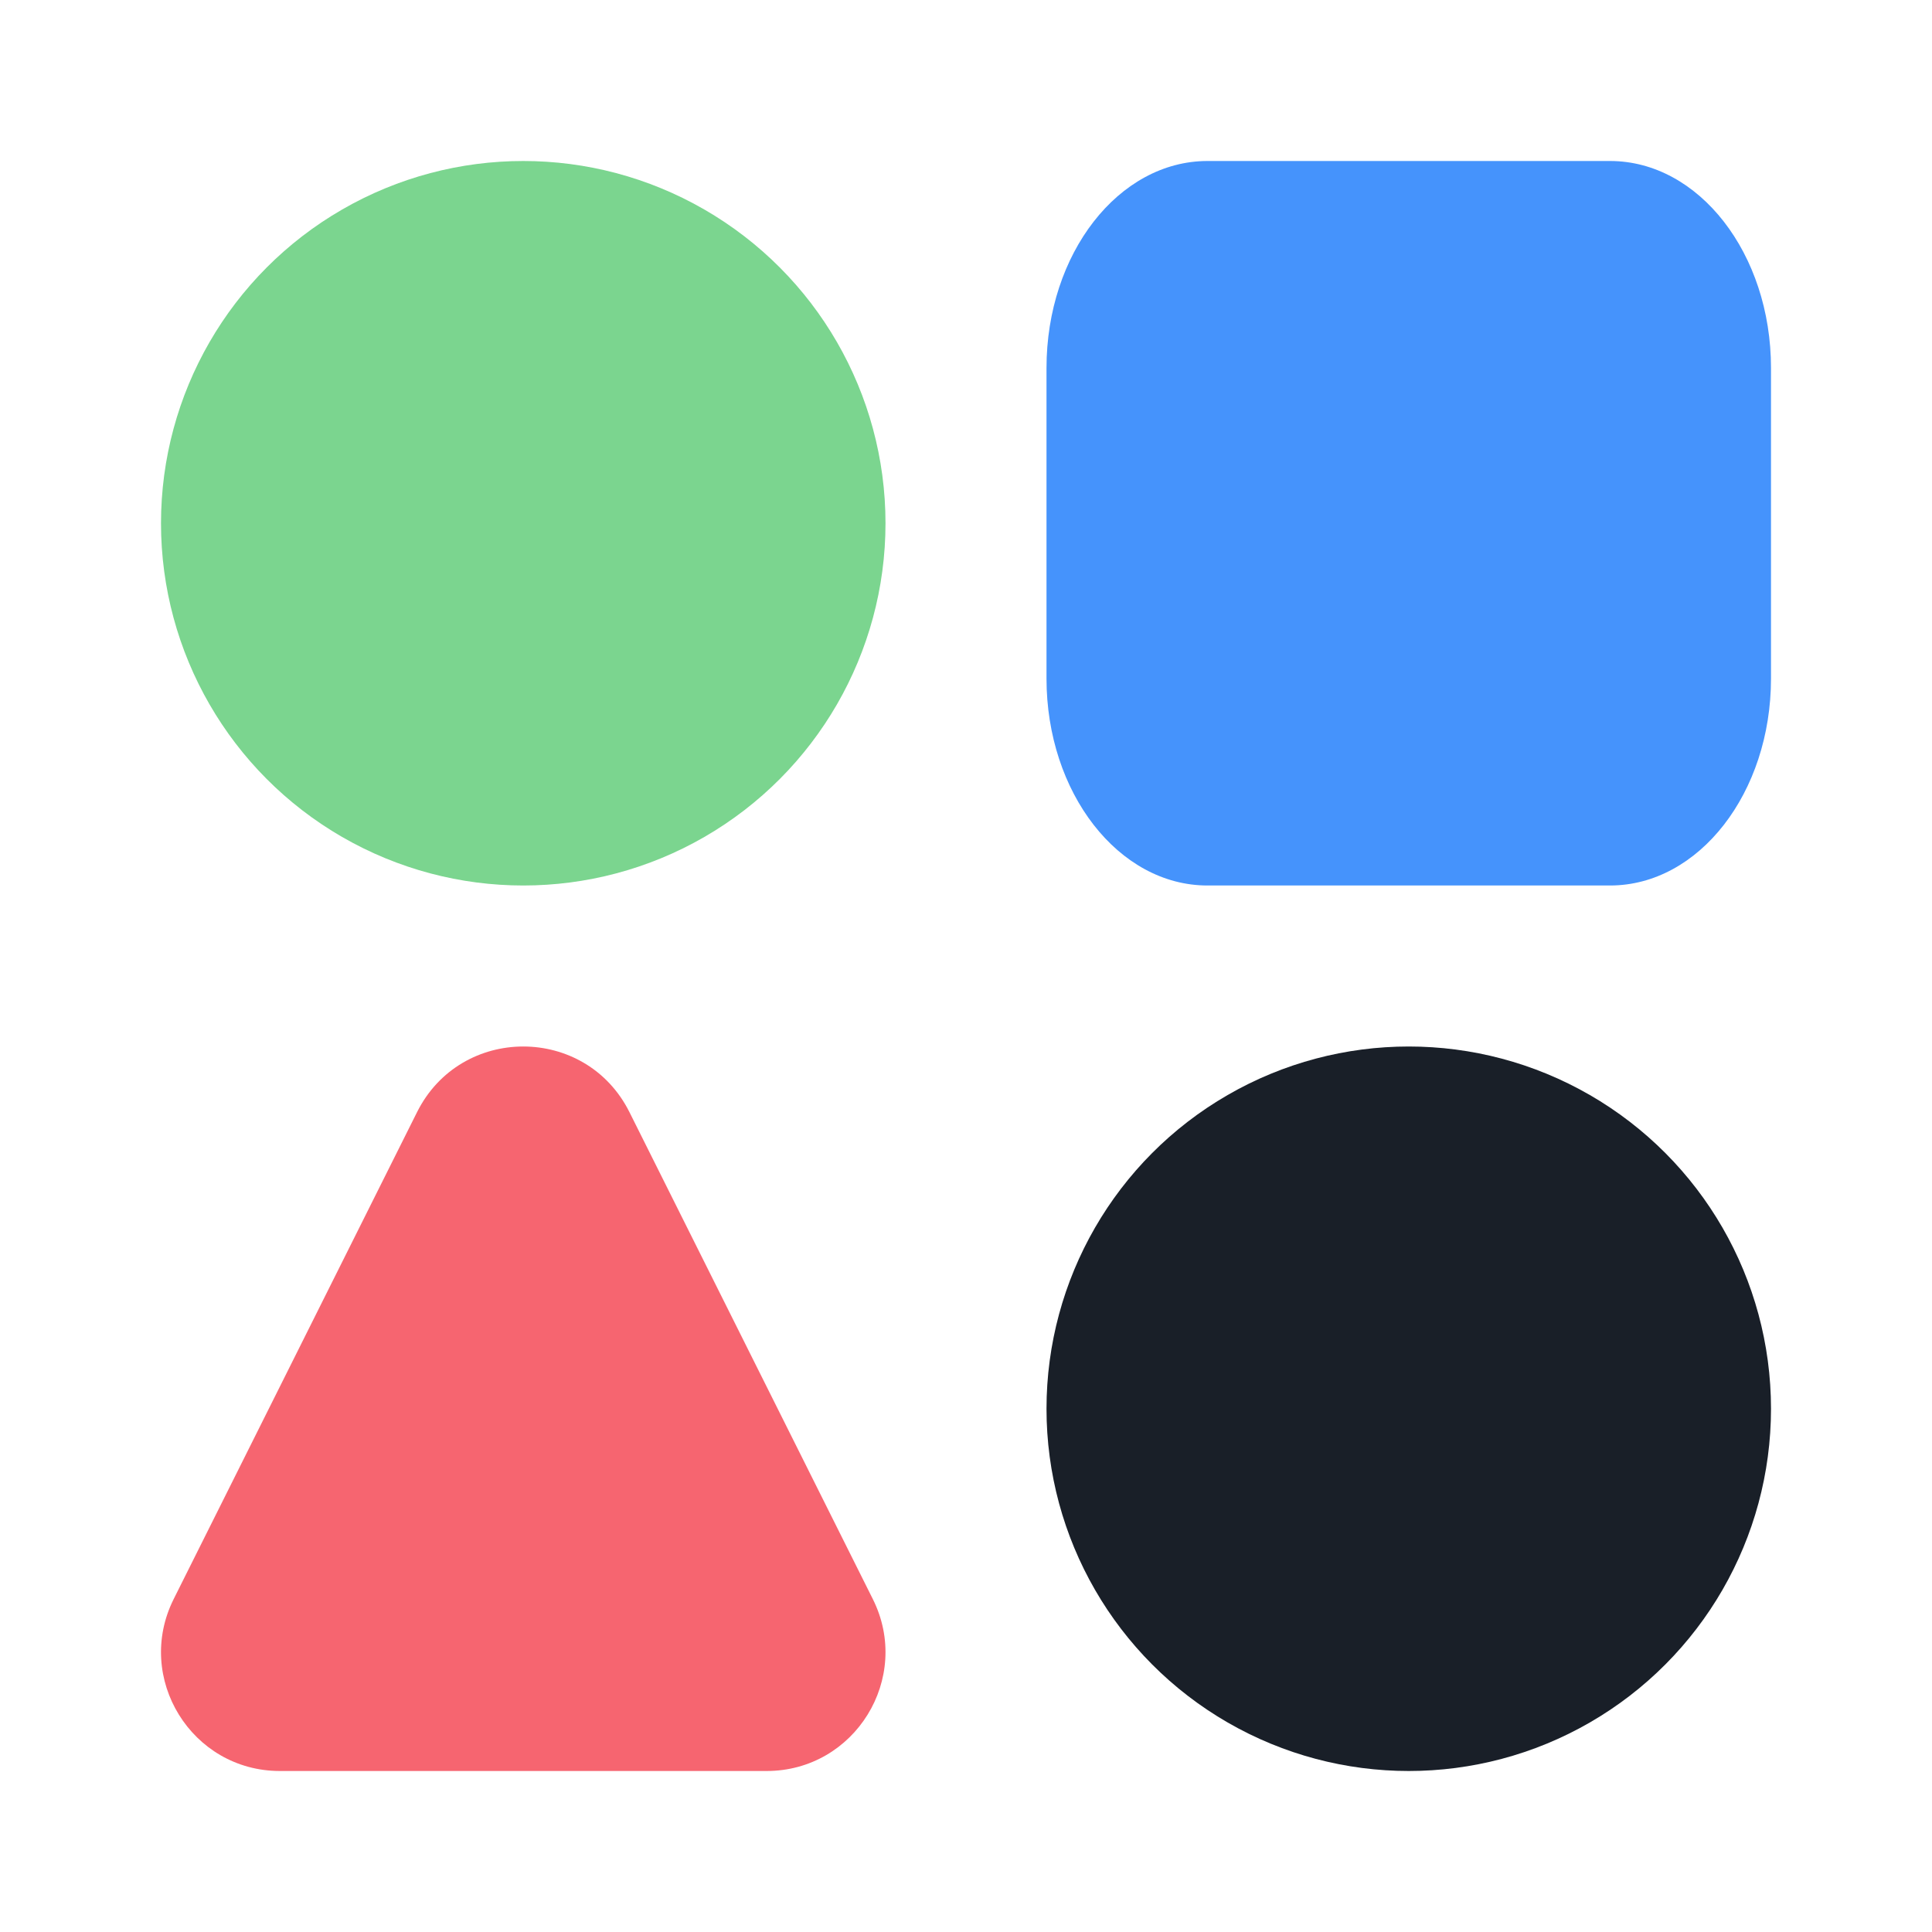
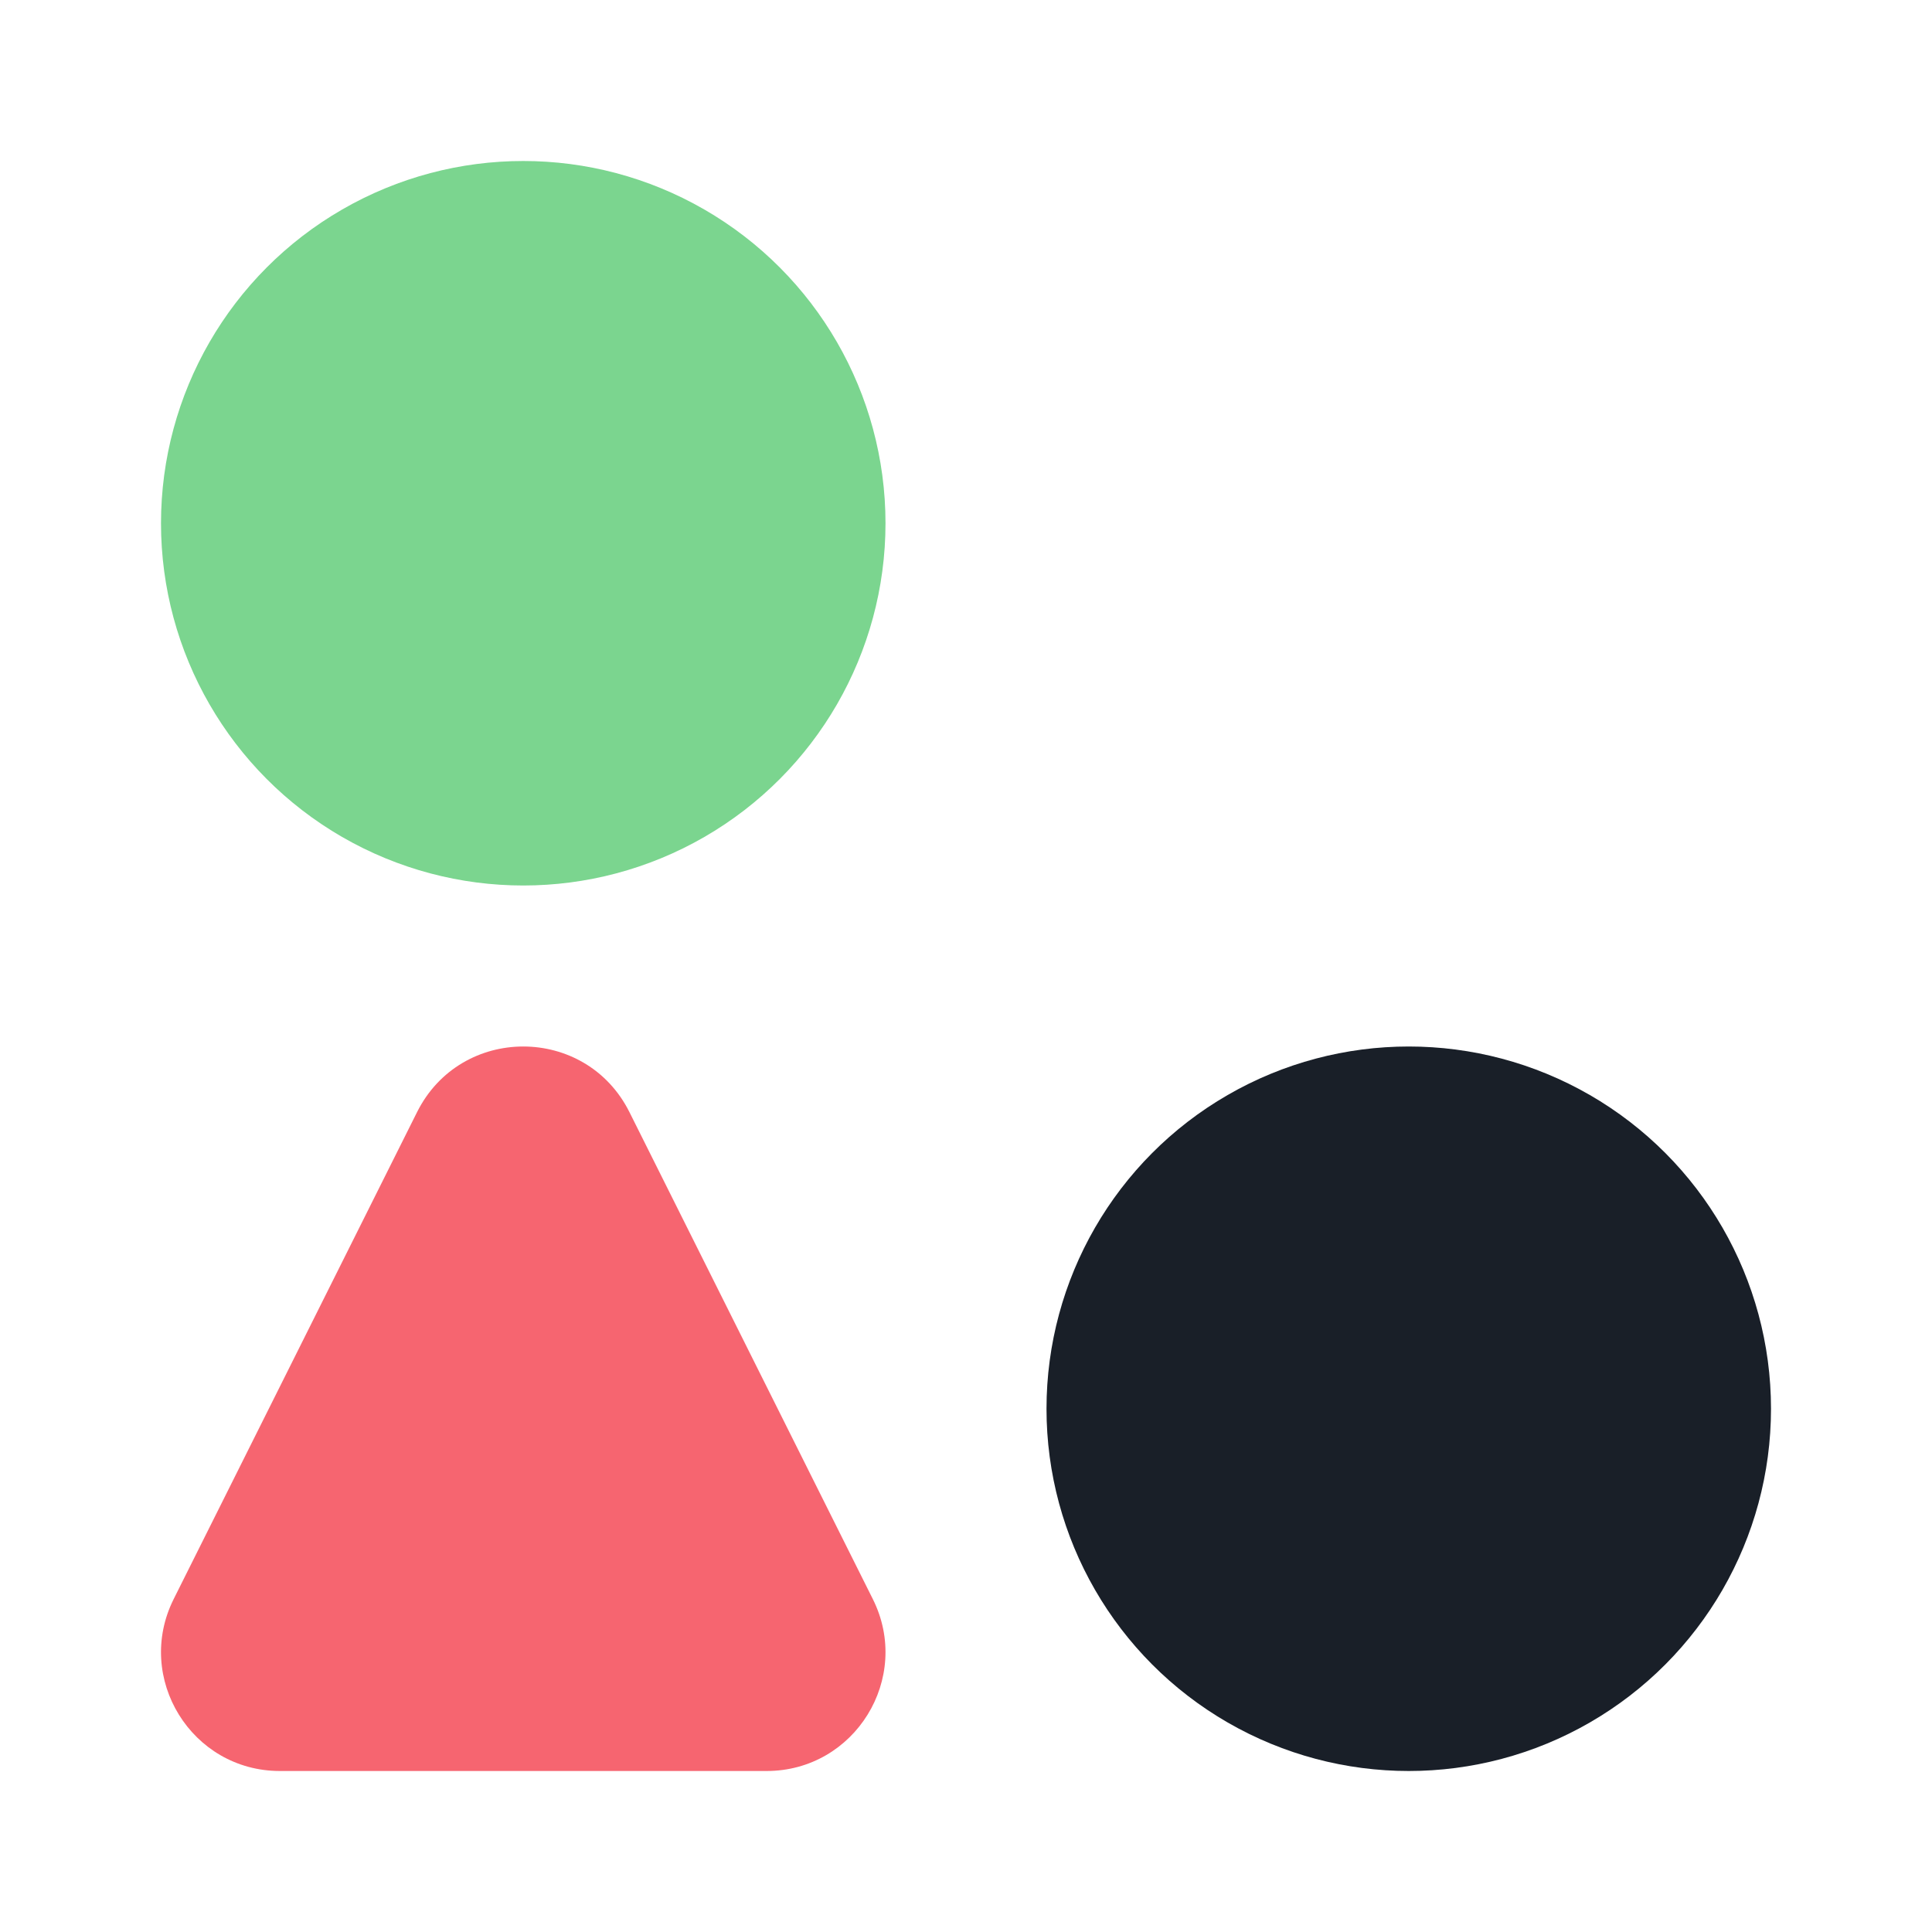
<svg xmlns="http://www.w3.org/2000/svg" width="60" height="60" viewBox="0 0 60 60" fill="none">
-   <path d="M50 27.5C52.761 27.5 55 24.622 55 21.071V11.429C55 7.878 52.761 5 50 5H37.5C34.739 5 32.5 7.878 32.5 11.429V21.071C32.5 24.622 34.739 27.5 37.5 27.5H50Z" fill="#4593FC" />
  <circle cx="16.25" cy="16.25" r="11.25" fill="#7BD58F" />
  <circle cx="43.75" cy="43.75" r="11.25" fill="#191F28" />
  <path d="M12.951 34.54C14.31 31.82 18.19 31.82 19.549 34.54L27.106 49.66C28.332 52.113 26.549 55 23.807 55H8.693C5.951 55 4.168 52.113 5.394 49.66L12.951 34.54Z" fill="#F66570" />
</svg>